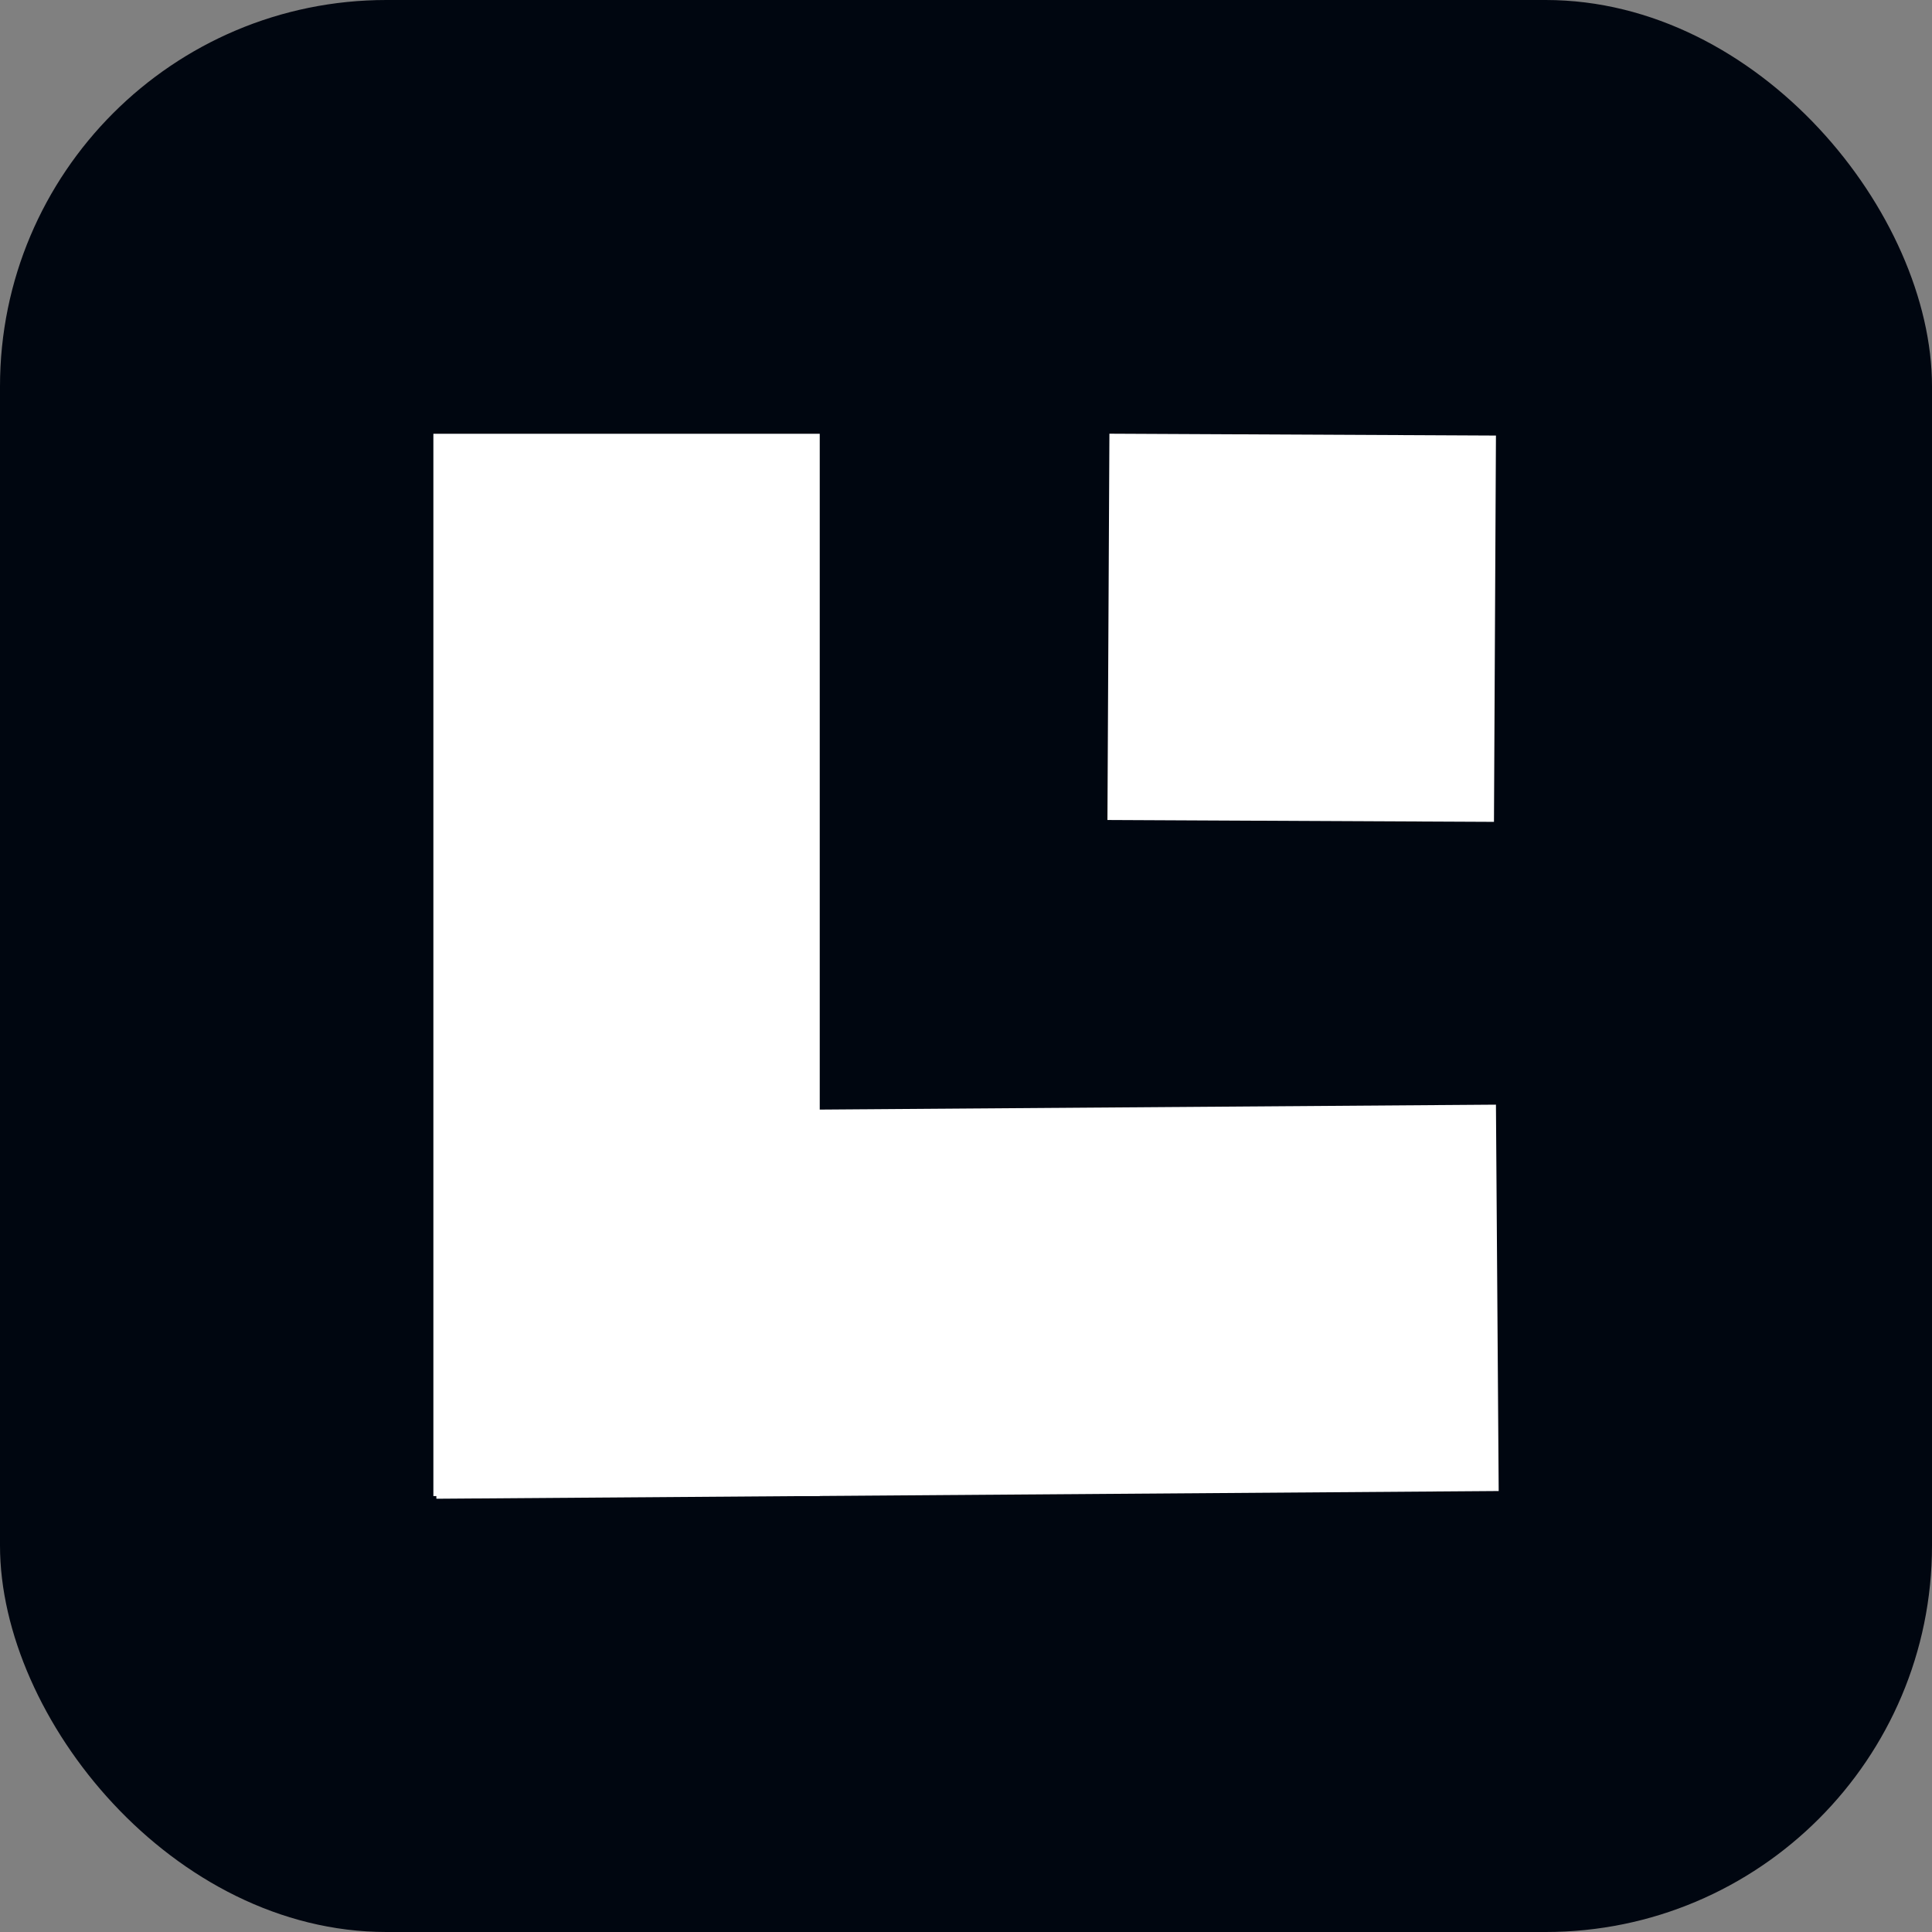
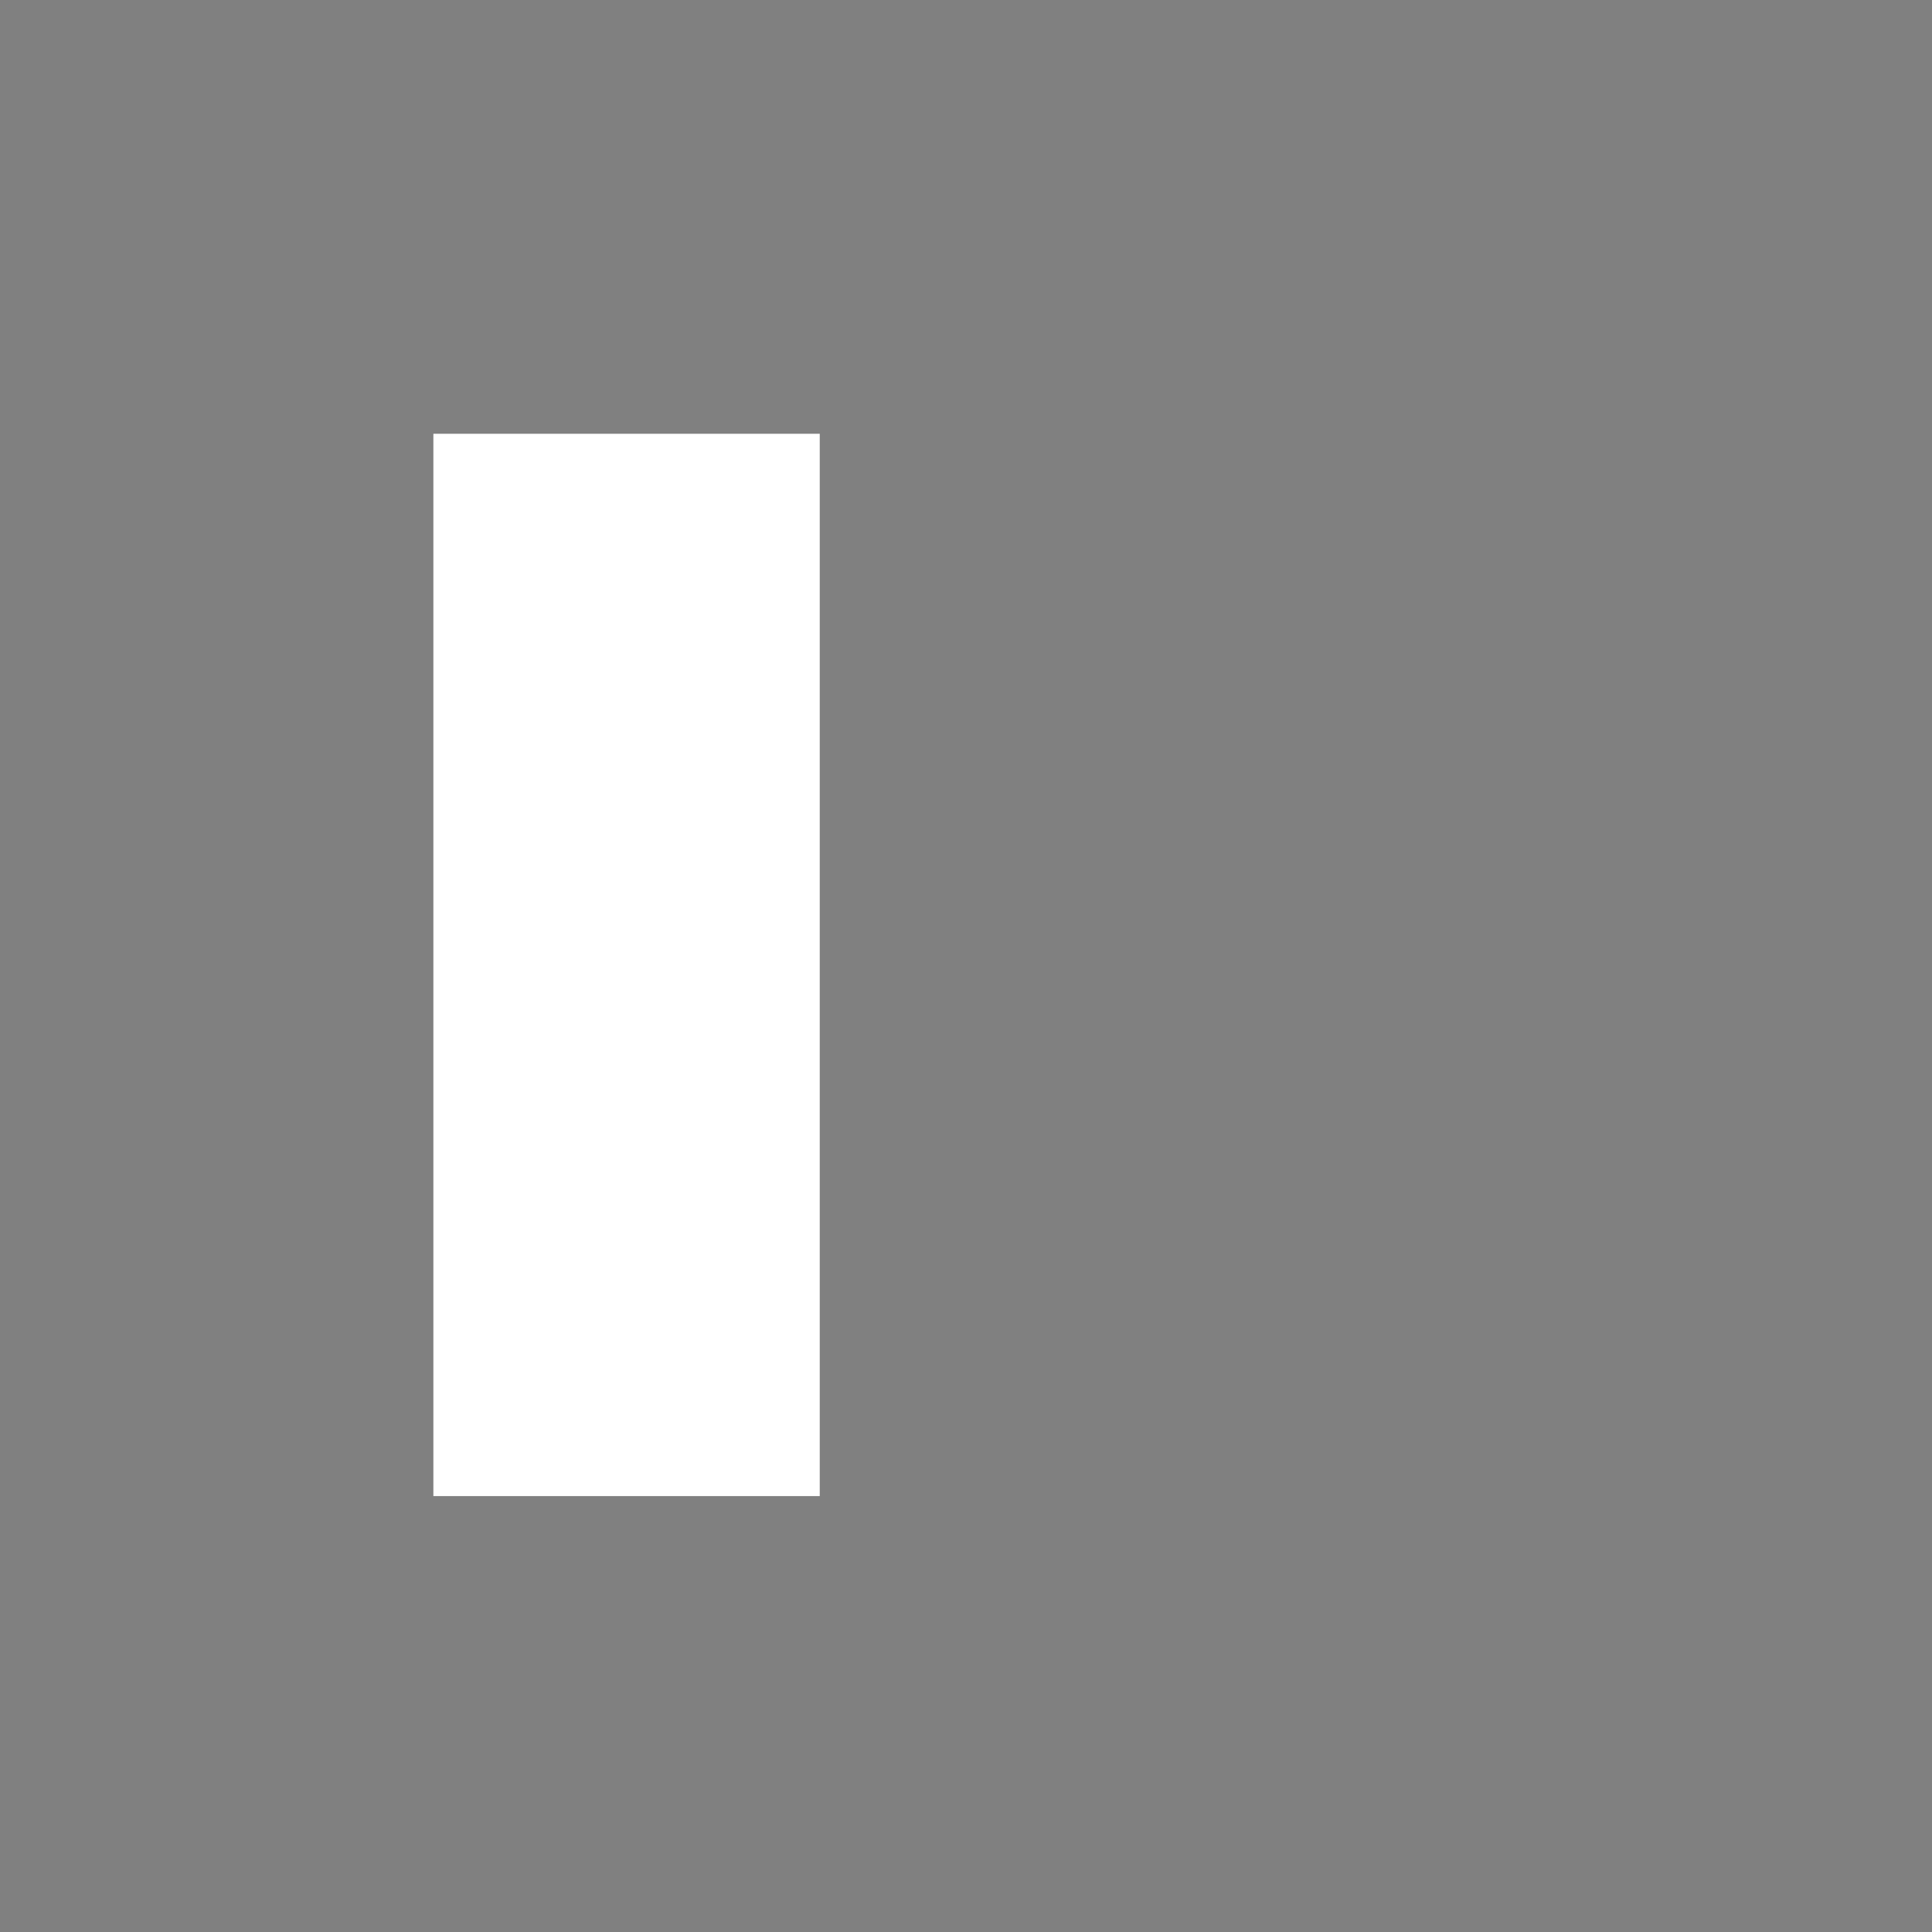
<svg xmlns="http://www.w3.org/2000/svg" id="eNbXAtxUpL41" viewBox="0 0 300 300" shape-rendering="geometricPrecision" text-rendering="geometricPrecision" project-id="edcd0357eaf3467793e4f208fb84b092" export-id="b70cd8b5a5624c07adf7feacaea6bd02" cached="false">
  <rect x="0" y="0" width="300" height="300" fill="#808080" stroke="none" />
-   <rect width="300" height="300" rx="60" ry="60" fill="#000610" stroke-width="0" />
  <rect width="85.22" height="171.115" rx="0" ry="0" transform="matrix(.704 0 0 0.964 67.294 67.356)" fill="#fff" stroke-width="0" />
-   <rect width="85.22" height="171.115" rx="0" ry="0" transform="matrix(.005 0.704-.964 0.007 232.29 171.531)" fill="#fff" stroke-width="0" />
-   <rect width="76.805" height="57.712" rx="0" ry="0" transform="matrix(-.004 0.781-1.04-.005 232.29 67.633)" fill="#fff" stroke-width="0" />
</svg>